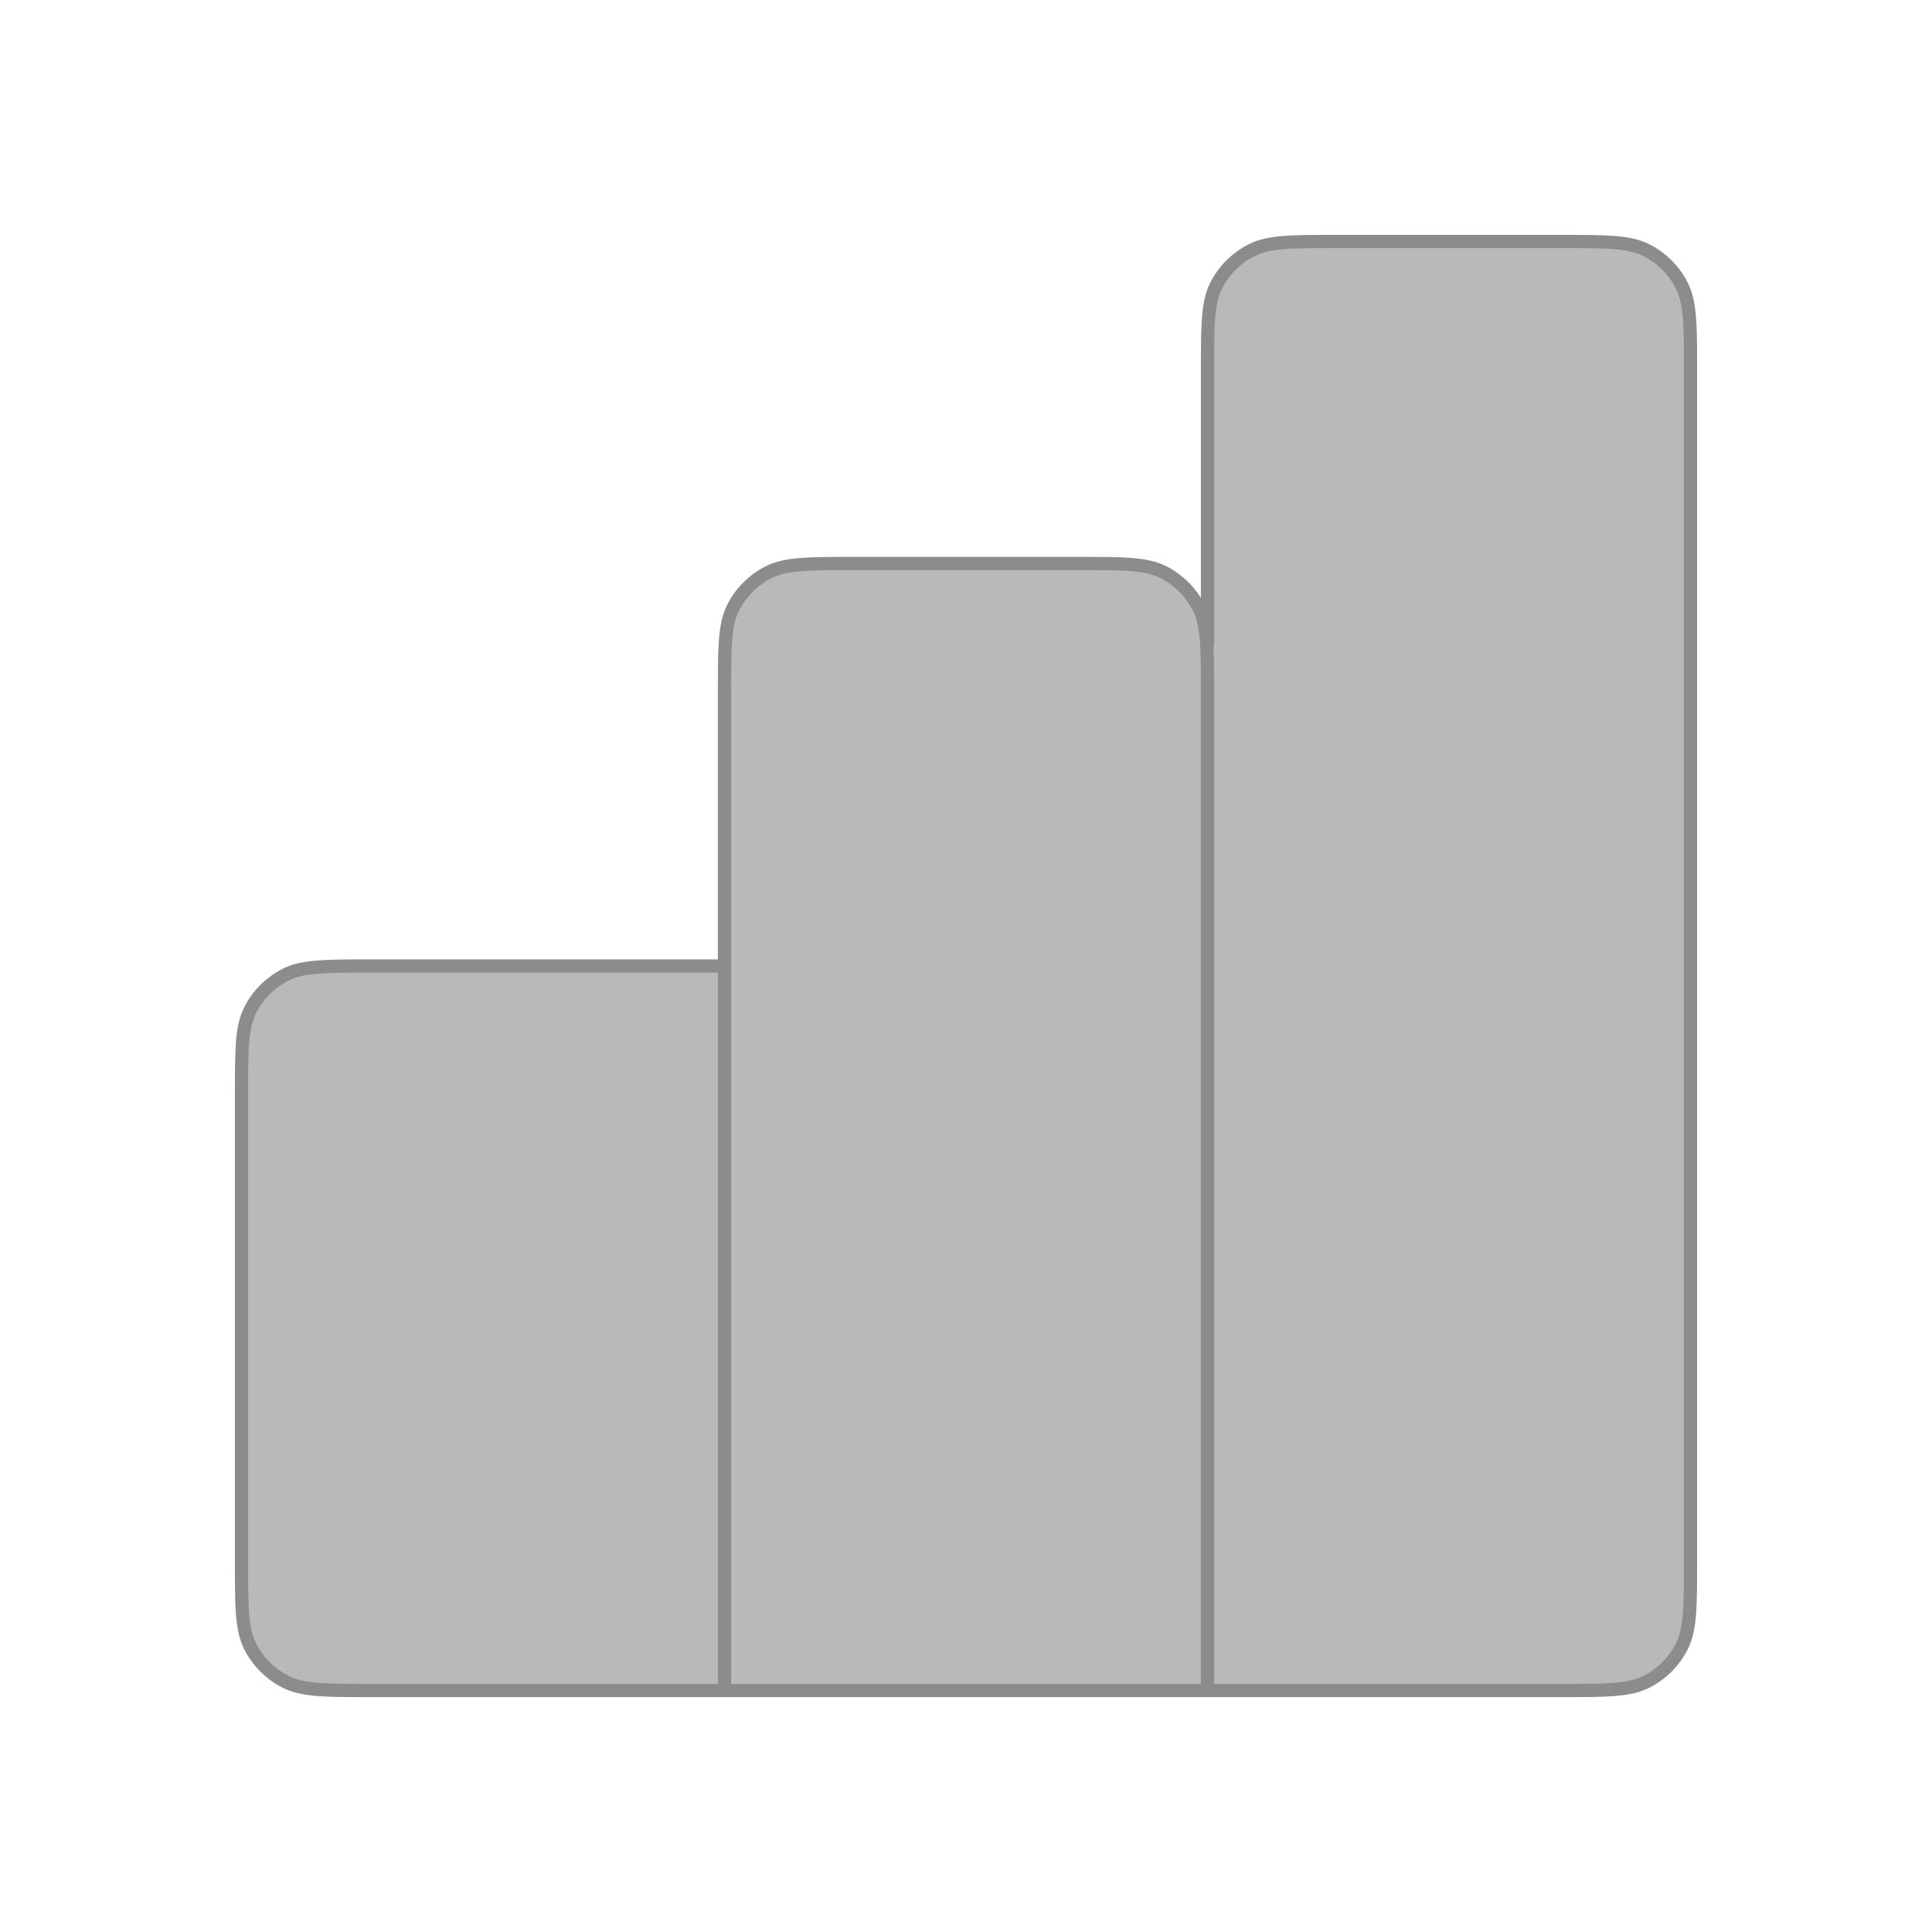
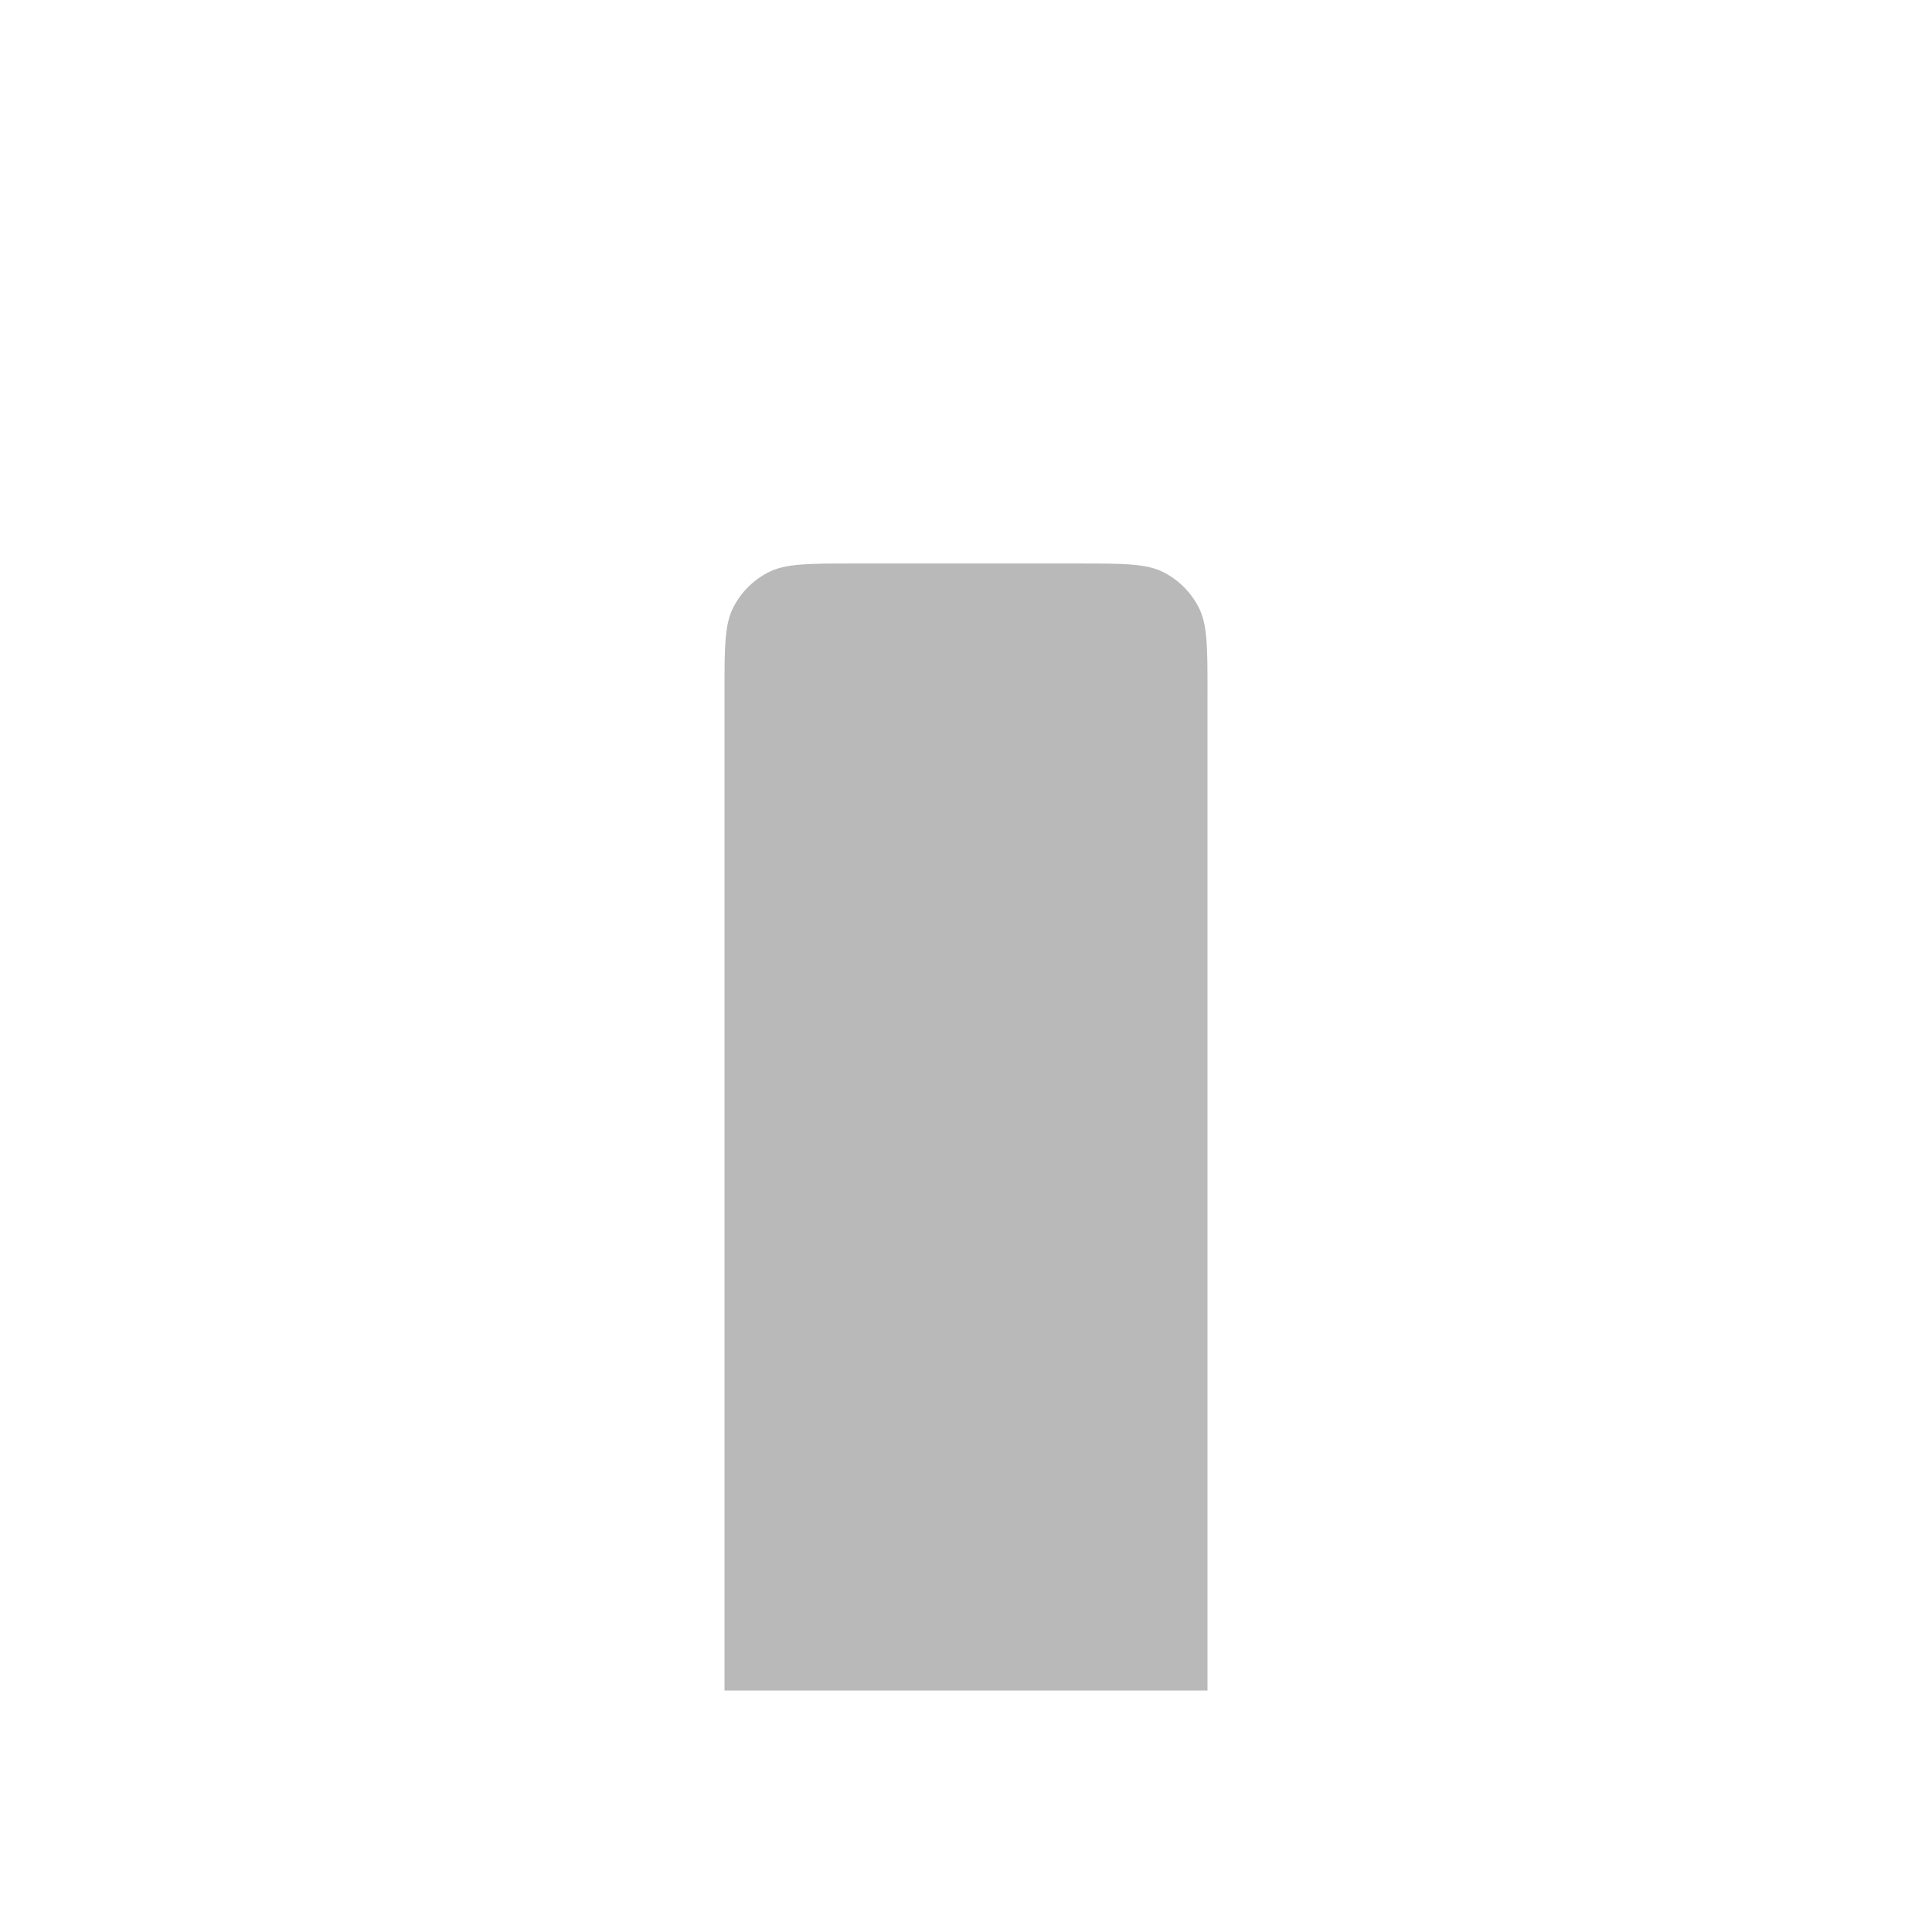
<svg xmlns="http://www.w3.org/2000/svg" width="146" height="146" viewBox="0 0 146 146" fill="none">
  <g opacity="0.6">
-     <path d="M18 79C18 75.686 20.686 73 24 73H55V128H24C20.686 128 18 125.314 18 122V79Z" fill="#171717" fill-opacity="0.5" />
-     <path d="M128 24C128 20.686 125.314 18 122 18H97C93.686 18 91 20.686 91 24V128H122C125.314 128 128 125.314 128 122V24Z" fill="#171717" fill-opacity="0.5" />
    <path d="M91.25 52.317C91.25 48.91 91.25 47.206 90.587 45.905C90.004 44.76 89.073 43.83 87.928 43.246C86.627 42.583 84.924 42.583 81.517 42.583H64.483C61.076 42.583 59.373 42.583 58.072 43.246C56.927 43.83 55.996 44.76 55.413 45.905C54.75 47.206 54.75 48.91 54.75 52.317L54.75 127.75H91.25V52.317Z" fill="#171717" fill-opacity="0.5" />
-     <path d="M54.75 73H27.983C24.576 73 22.873 73 21.572 73.663C20.427 74.246 19.496 75.177 18.913 76.322C18.25 77.623 18.25 79.326 18.25 82.733V118.017C18.25 121.424 18.25 123.127 18.913 124.428C19.496 125.573 20.427 126.504 21.572 127.087C22.873 127.75 24.576 127.75 27.983 127.75H54.75M54.75 127.75H91.25M54.75 127.75L54.75 52.317C54.75 48.91 54.75 47.206 55.413 45.905C55.996 44.76 56.927 43.83 58.072 43.246C59.373 42.583 61.076 42.583 64.483 42.583H81.517C84.924 42.583 86.627 42.583 87.928 43.246C89.073 43.83 90.004 44.76 90.587 45.905C91.25 47.206 91.25 48.91 91.25 52.317V127.75M91.25 127.75H118.017C121.424 127.75 123.127 127.75 124.428 127.087C125.573 126.504 126.504 125.573 127.087 124.428C127.75 123.127 127.75 121.424 127.75 118.017V27.983C127.75 24.576 127.75 22.873 127.087 21.572C126.504 20.427 125.573 19.496 124.428 18.913C123.127 18.25 121.424 18.25 118.017 18.25H100.983C97.576 18.25 95.873 18.25 94.572 18.913C93.427 19.496 92.496 20.427 91.913 21.572C91.25 22.873 91.25 24.576 91.25 27.983V48.667" stroke="#404040" stroke-linecap="round" stroke-linejoin="round" />
  </g>
</svg>